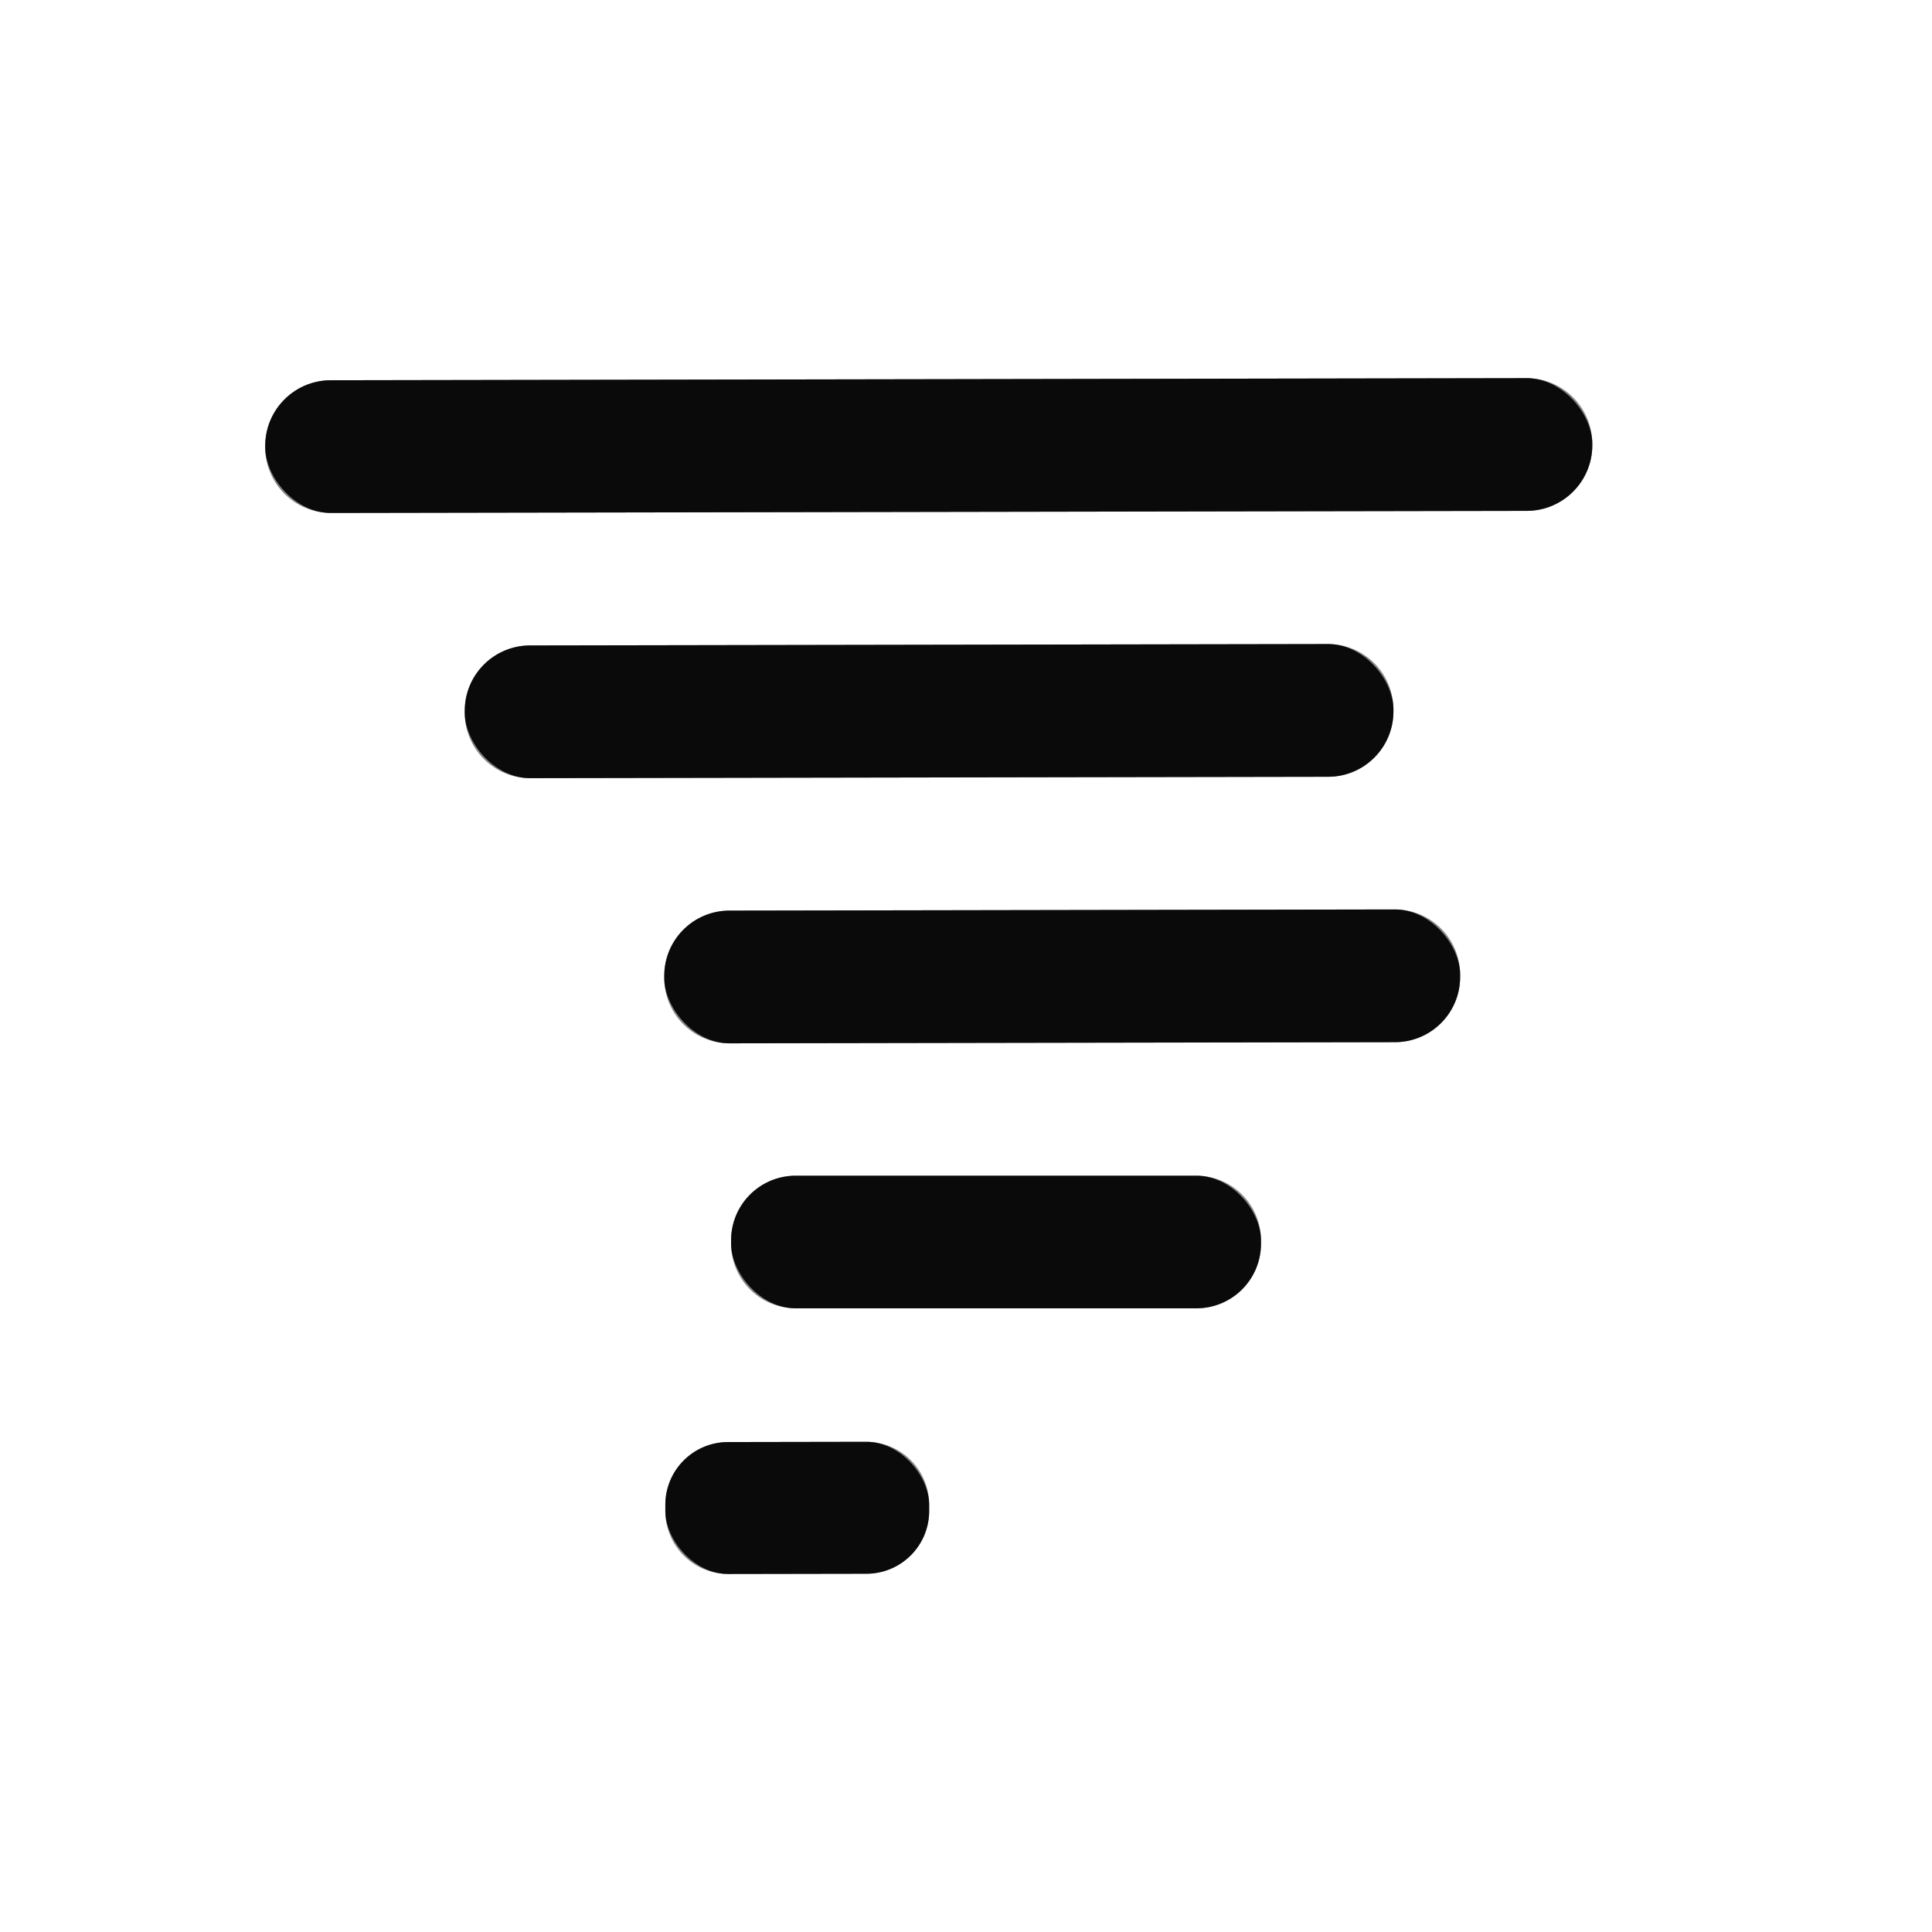
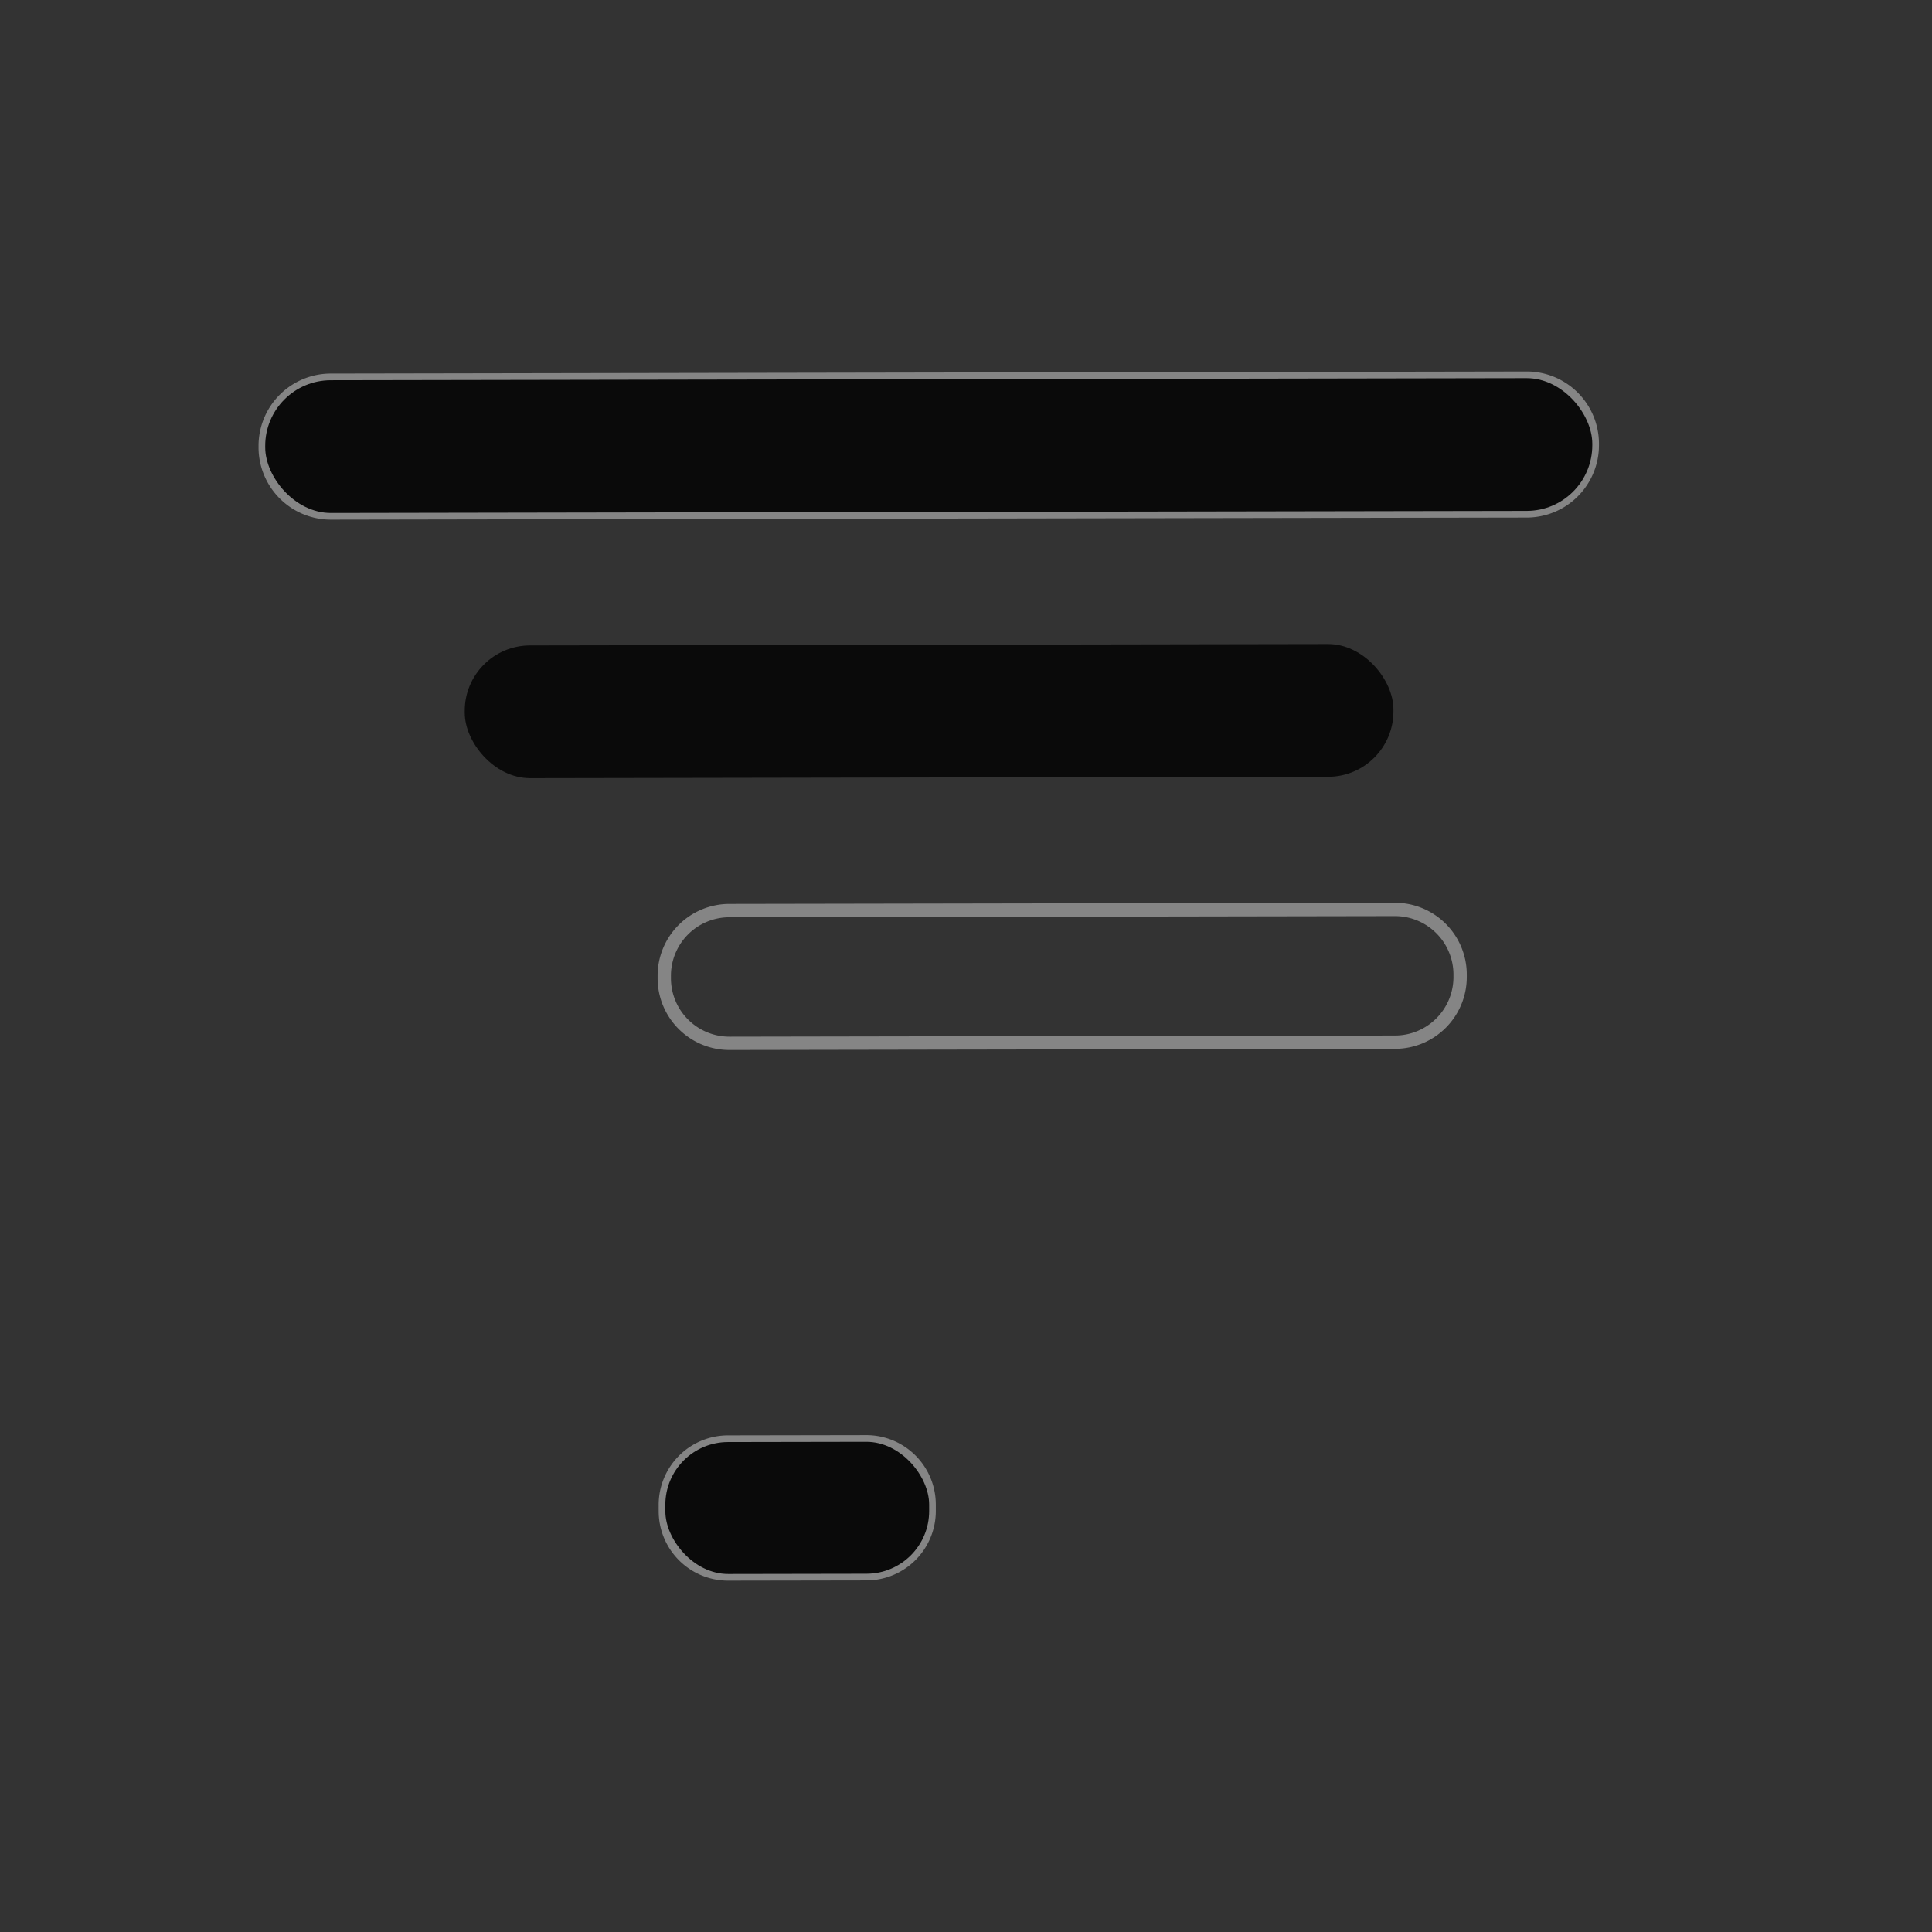
<svg xmlns="http://www.w3.org/2000/svg" version="1.1" viewBox="0.00 0.00 290.00 290.00">
  <rect x="0.00" y="0.00" width="290.00" height="290.00" fill="#333333" stroke="none" />
  <g stroke-width="2.00" fill="none" stroke-linecap="butt">
    <path stroke="#858585" vector-effect="non-scaling-stroke" d="   M 239.01 66.596   A 9.85 9.85 0.0 0 0 229.143 56.763   L 49.643 57.077   A 9.85 9.85 0.0 0 0 39.81 66.944   L 39.81 67.164   A 9.85 9.85 0.0 0 0 49.678 76.997   L 229.177 76.683   A 9.85 9.85 0.0 0 0 239.01 66.816   L 239.01 66.596" />
-     <path stroke="#858585" vector-effect="non-scaling-stroke" d="   M 209.16 106.468   A 9.81 9.81 0.0 0 0 199.333 96.675   L 79.553 96.885   A 9.81 9.81 0.0 0 0 69.76 106.712   L 69.76 107.012   A 9.81 9.81 0.0 0 0 79.588 116.805   L 199.367 116.596   A 9.81 9.81 0.0 0 0 209.16 106.768   L 209.16 106.468" />
    <path stroke="#858585" vector-effect="non-scaling-stroke" d="   M 219.17 146.276   A 9.78 9.78 0.0 0 0 209.373 136.513   L 109.473 136.687   A 9.78 9.78 0.0 0 0 99.71 146.484   L 99.71 146.844   A 9.78 9.78 0.0 0 0 109.507 156.607   L 209.407 156.433   A 9.78 9.78 0.0 0 0 219.17 146.636   L 219.17 146.276" />
-     <path stroke="#858585" vector-effect="non-scaling-stroke" d="   M 189.28 186.17   A 9.69 9.69 0.0 0 0 179.59 176.48   L 119.43 176.48   A 9.69 9.69 0.0 0 0 109.74 186.17   L 109.74 186.69   A 9.69 9.69 0.0 0 0 119.43 196.38   L 179.59 196.38   A 9.69 9.69 0.0 0 0 189.28 186.69   L 189.28 186.17" />
    <path stroke="#858585" vector-effect="non-scaling-stroke" d="   M 139.469 225.825   A 9.42 9.42 0.0 0 0 130.033 216.422   L 109.273 216.458   A 9.42 9.42 0.0 0 0 99.869 225.895   L 99.871 226.855   A 9.42 9.42 0.0 0 0 109.307 236.258   L 130.067 236.222   A 9.42 9.42 0.0 0 0 139.471 226.785   L 139.469 225.825" />
  </g>
-   <path fill="#ffffff" d="   M 290.00 0.00   L 290.00 290.00   L 0.00 290.00   L 0.00 0.00   L 290.00 0.00   Z   M 239.01 66.596   A 9.85 9.85 0.0 0 0 229.143 56.763   L 49.643 57.077   A 9.85 9.85 0.0 0 0 39.81 66.944   L 39.81 67.164   A 9.85 9.85 0.0 0 0 49.678 76.997   L 229.177 76.683   A 9.85 9.85 0.0 0 0 239.01 66.816   L 239.01 66.596   Z   M 209.16 106.468   A 9.81 9.81 0.0 0 0 199.333 96.675   L 79.553 96.885   A 9.81 9.81 0.0 0 0 69.76 106.712   L 69.76 107.012   A 9.81 9.81 0.0 0 0 79.588 116.805   L 199.367 116.596   A 9.81 9.81 0.0 0 0 209.16 106.768   L 209.16 106.468   Z   M 219.17 146.276   A 9.78 9.78 0.0 0 0 209.373 136.513   L 109.473 136.687   A 9.78 9.78 0.0 0 0 99.71 146.484   L 99.71 146.844   A 9.78 9.78 0.0 0 0 109.507 156.607   L 209.407 156.433   A 9.78 9.78 0.0 0 0 219.17 146.636   L 219.17 146.276   Z   M 189.28 186.17   A 9.69 9.69 0.0 0 0 179.59 176.48   L 119.43 176.48   A 9.69 9.69 0.0 0 0 109.74 186.17   L 109.74 186.69   A 9.69 9.69 0.0 0 0 119.43 196.38   L 179.59 196.38   A 9.69 9.69 0.0 0 0 189.28 186.69   L 189.28 186.17   Z   M 139.469 225.825   A 9.42 9.42 0.0 0 0 130.033 216.422   L 109.273 216.458   A 9.42 9.42 0.0 0 0 99.869 225.895   L 99.871 226.855   A 9.42 9.42 0.0 0 0 109.307 236.258   L 130.067 236.222   A 9.42 9.42 0.0 0 0 139.471 226.785   L 139.469 225.825   Z" />
  <rect fill="#0a0a0a" x="-99.60" y="-9.96" transform="translate(139.41,66.88) rotate(-0.1)" width="199.20" height="19.92" rx="9.85" />
  <rect fill="#0a0a0a" x="-69.70" y="-9.96" transform="translate(139.46,106.74) rotate(-0.1)" width="139.40" height="19.92" rx="9.81" />
-   <rect fill="#0a0a0a" x="-59.73" y="-9.96" transform="translate(159.44,146.56) rotate(-0.1)" width="119.46" height="19.92" rx="9.78" />
-   <rect fill="#0a0a0a" x="109.74" y="176.48" width="79.54" height="19.90" rx="9.69" />
  <rect fill="#0a0a0a" x="-19.80" y="-9.90" transform="translate(119.67,226.34) rotate(-0.1)" width="39.60" height="19.80" rx="9.42" />
</svg>